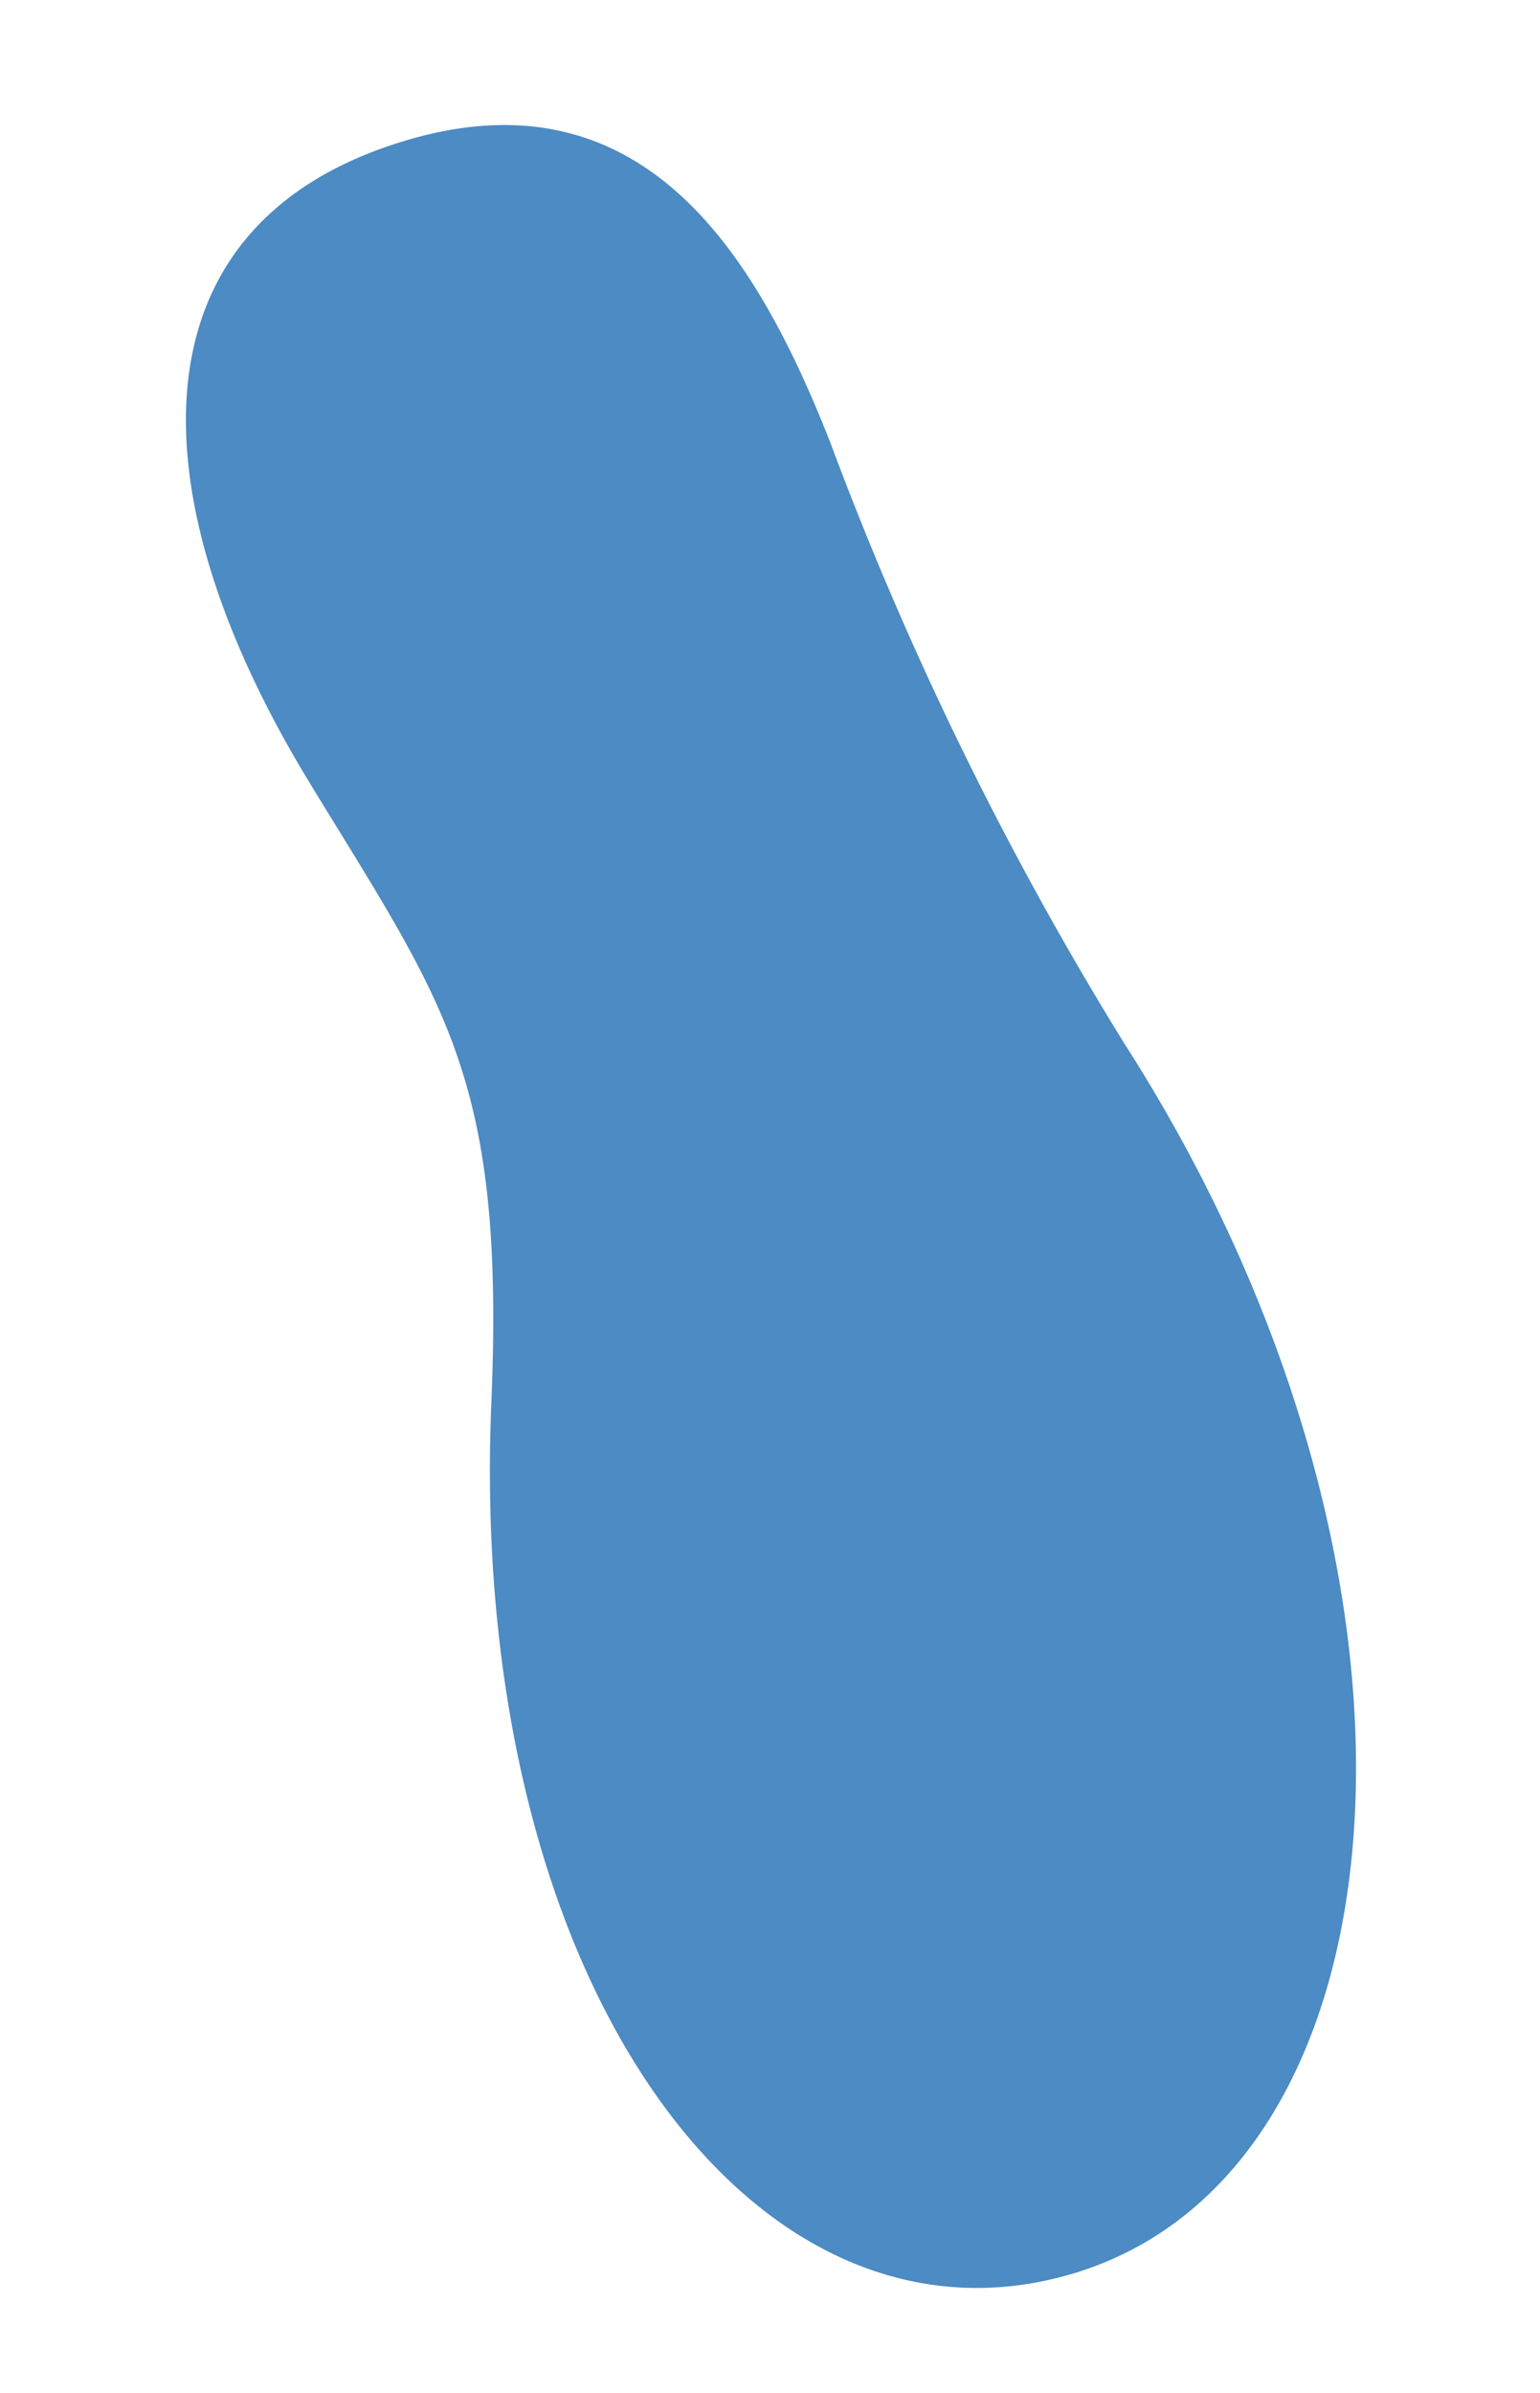
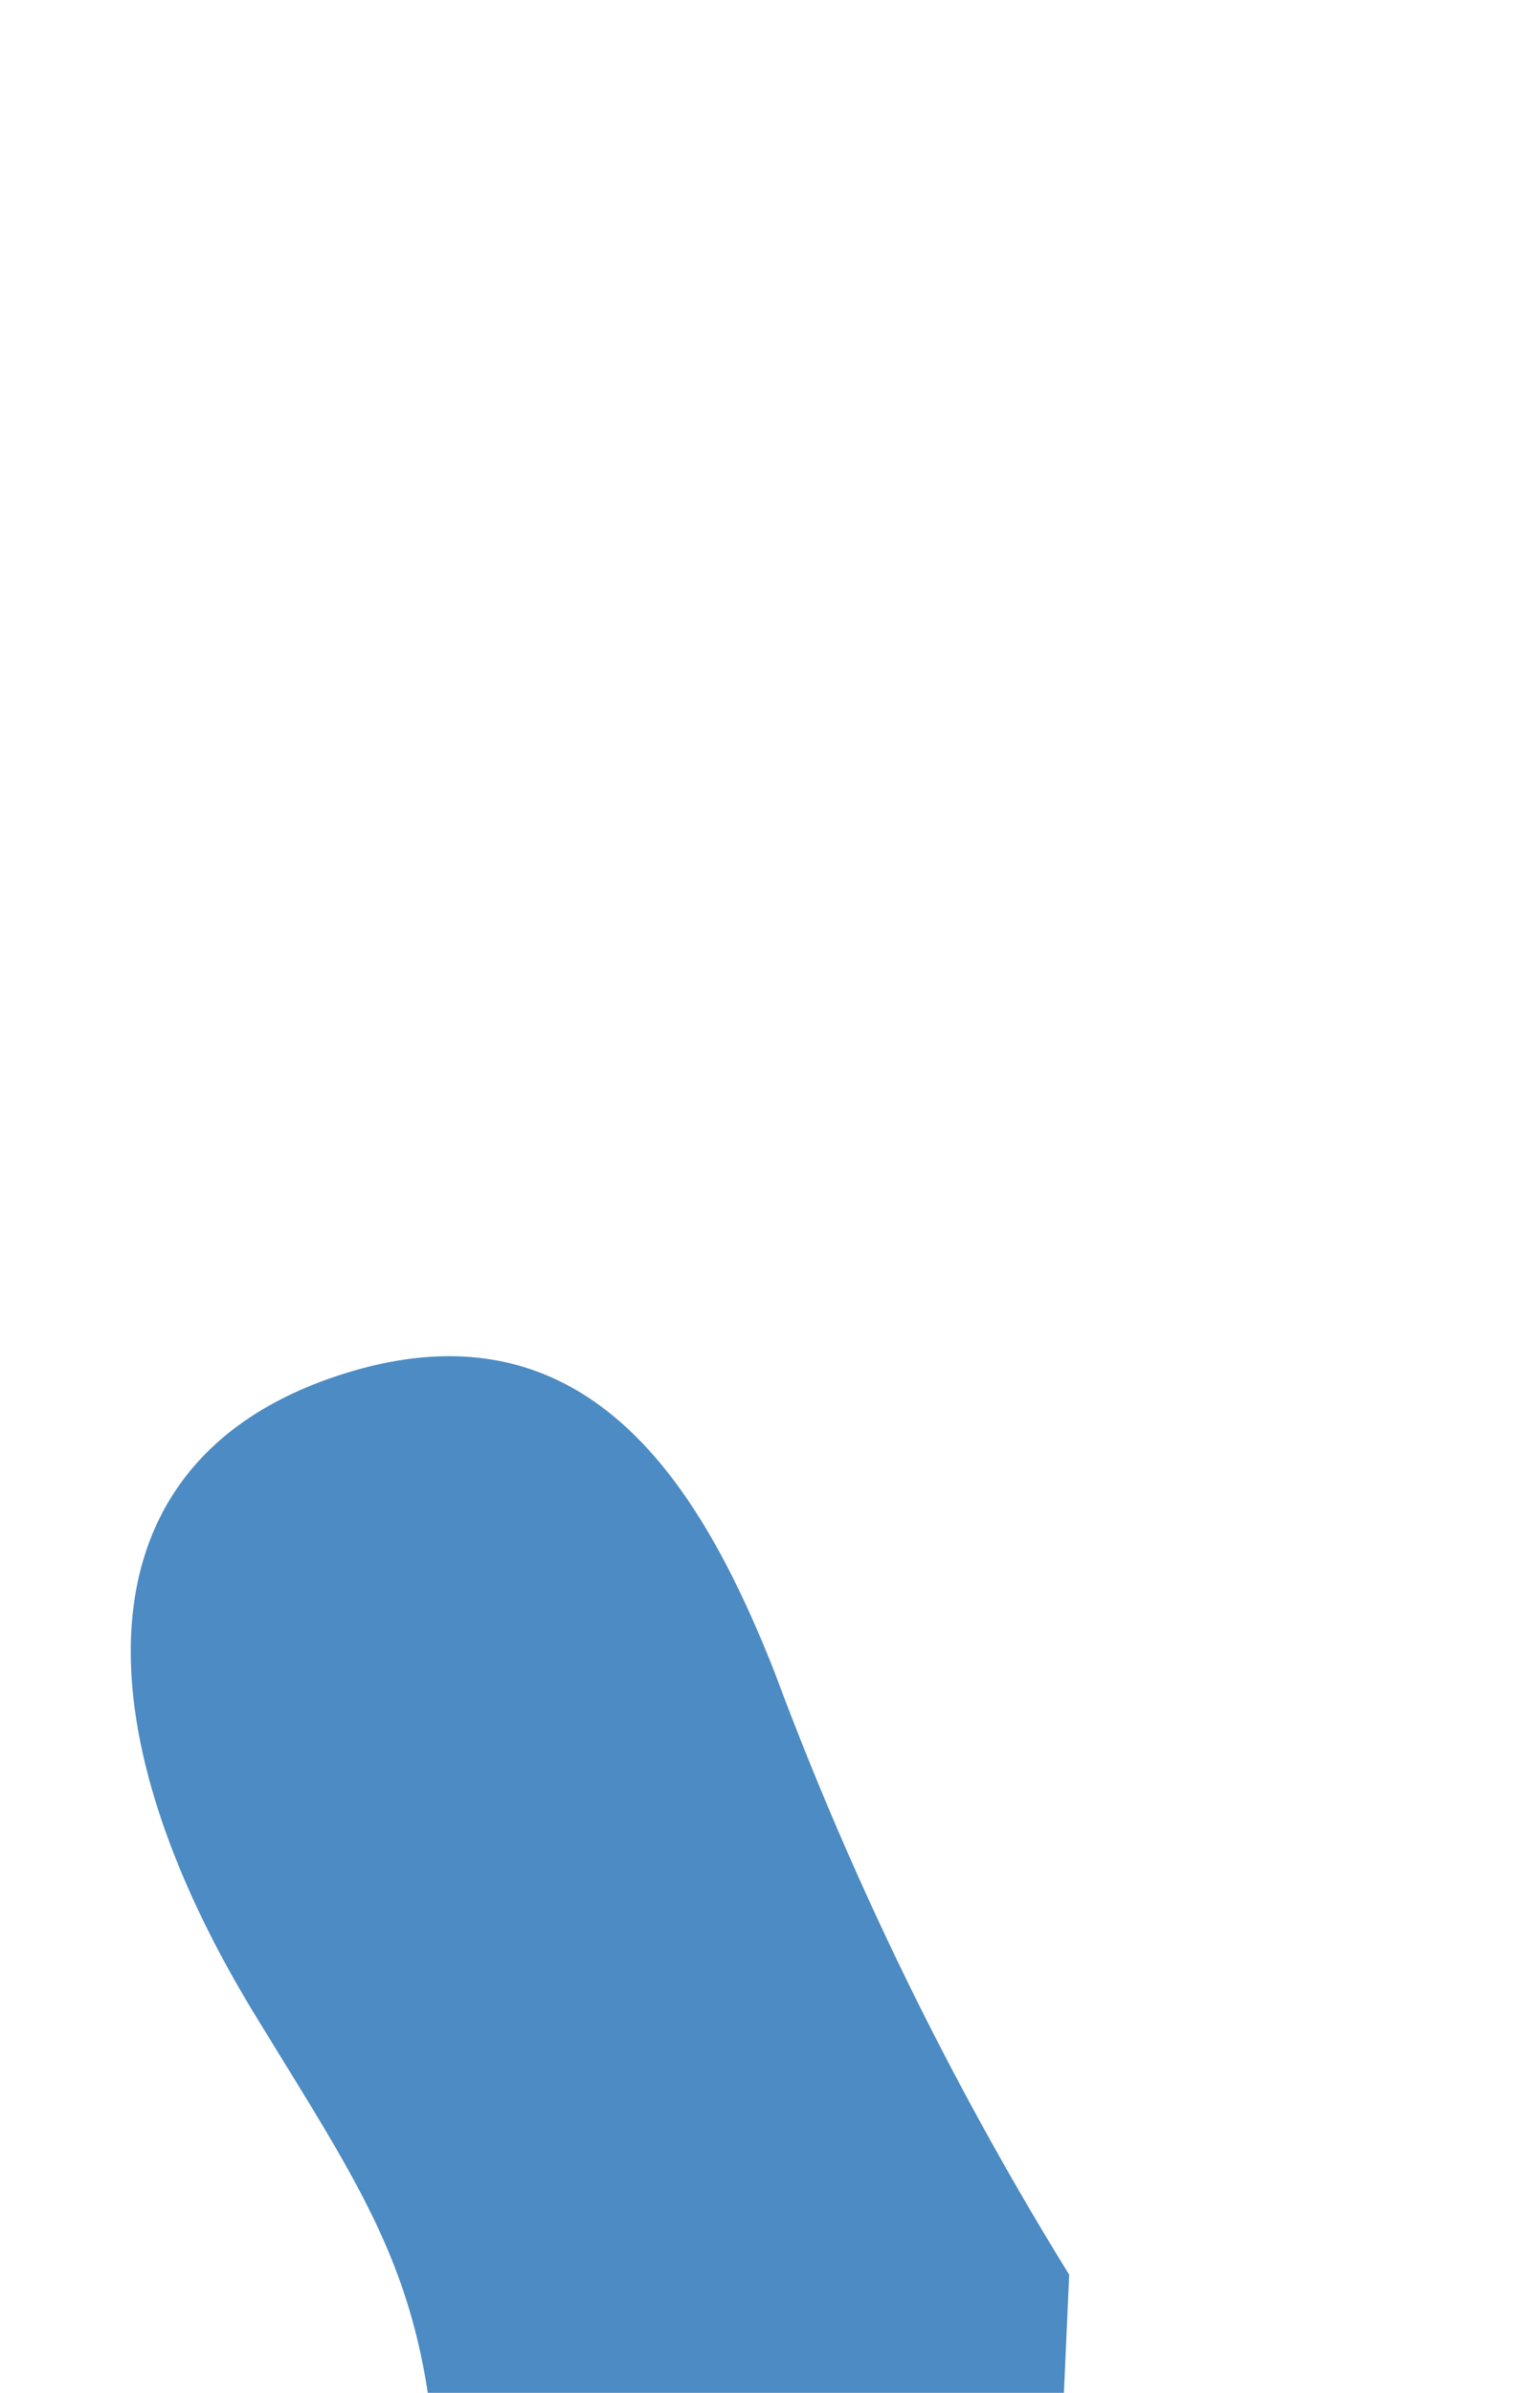
<svg xmlns="http://www.w3.org/2000/svg" width="22.278" height="34.609">
-   <path d="M15.467 32.9c5.006-1.435 5.735-10.111.798-17.807a49.249 49.249 0 01-4.264-8.72c-1.057-2.67-2.725-5.52-6.398-4.255s-3.67 5.026-1.125 9.202c1.959 3.214 2.828 4.244 2.63 8.969-.35 8.396 3.79 13.924 8.362 12.61" fill="#005baa" opacity=".7" />
+   <path d="M15.467 32.9a49.249 49.249 0 01-4.264-8.72c-1.057-2.67-2.725-5.52-6.398-4.255s-3.67 5.026-1.125 9.202c1.959 3.214 2.828 4.244 2.63 8.969-.35 8.396 3.79 13.924 8.362 12.61" fill="#005baa" opacity=".7" />
</svg>